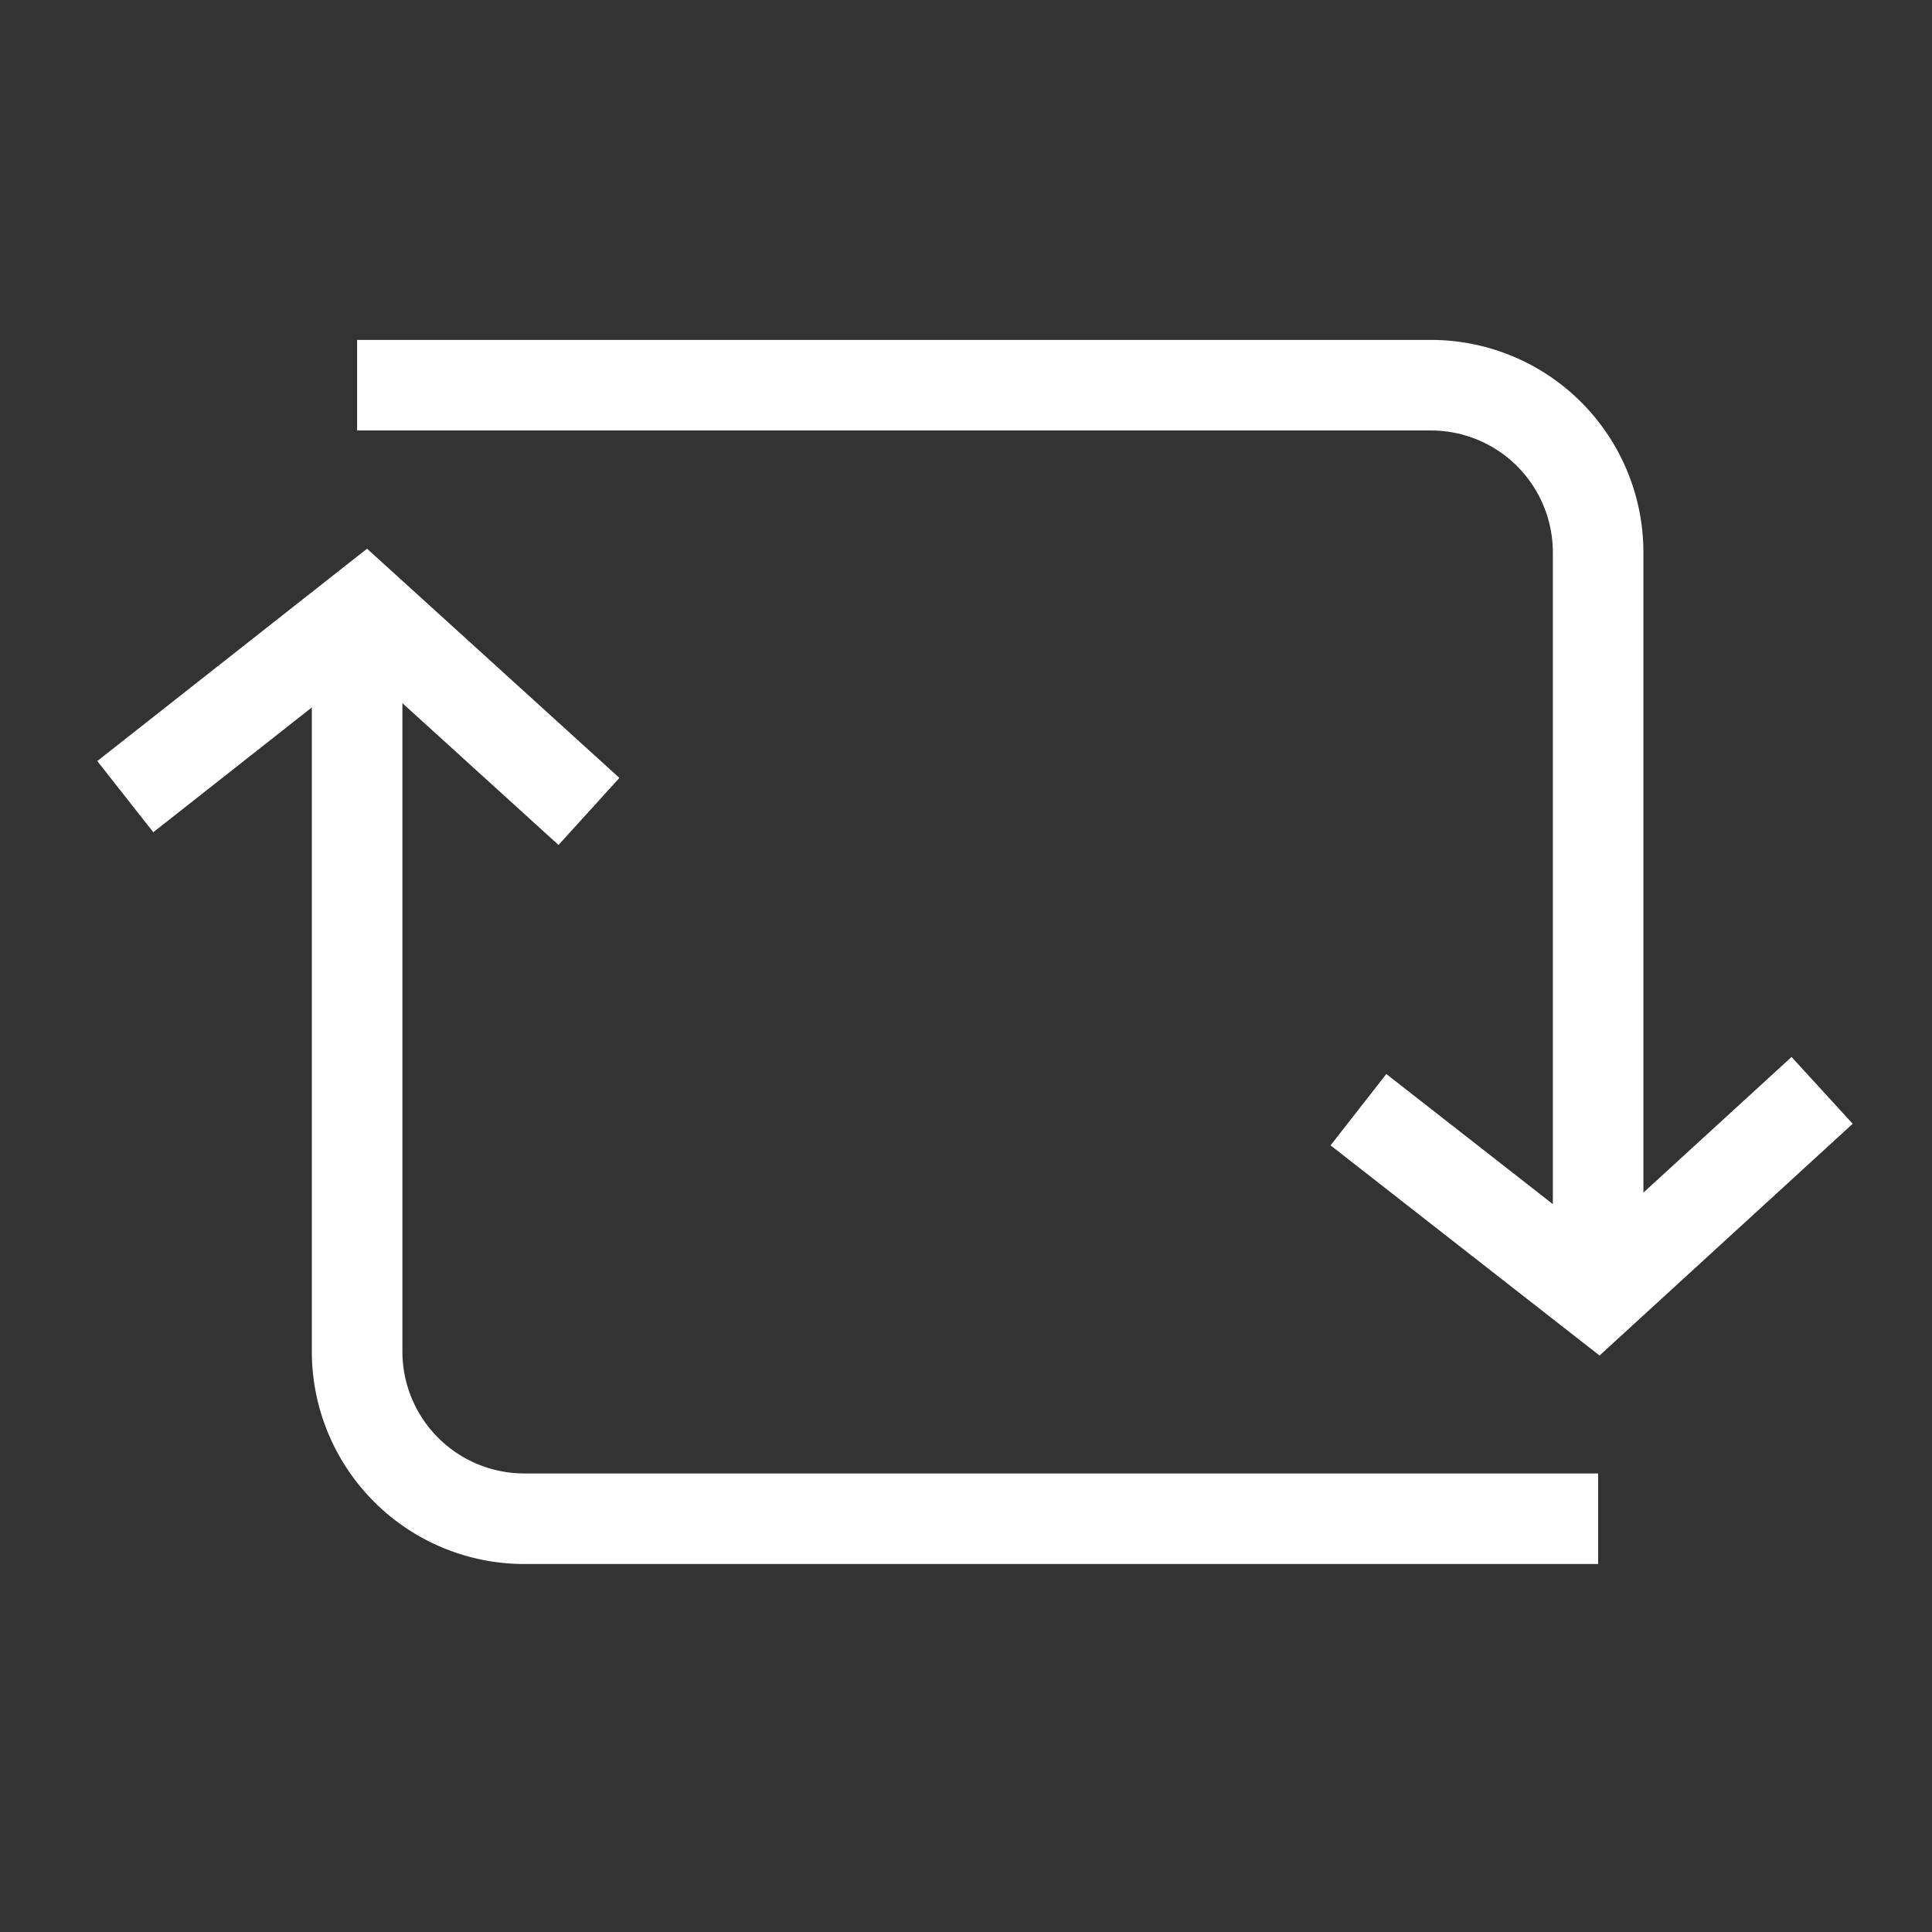
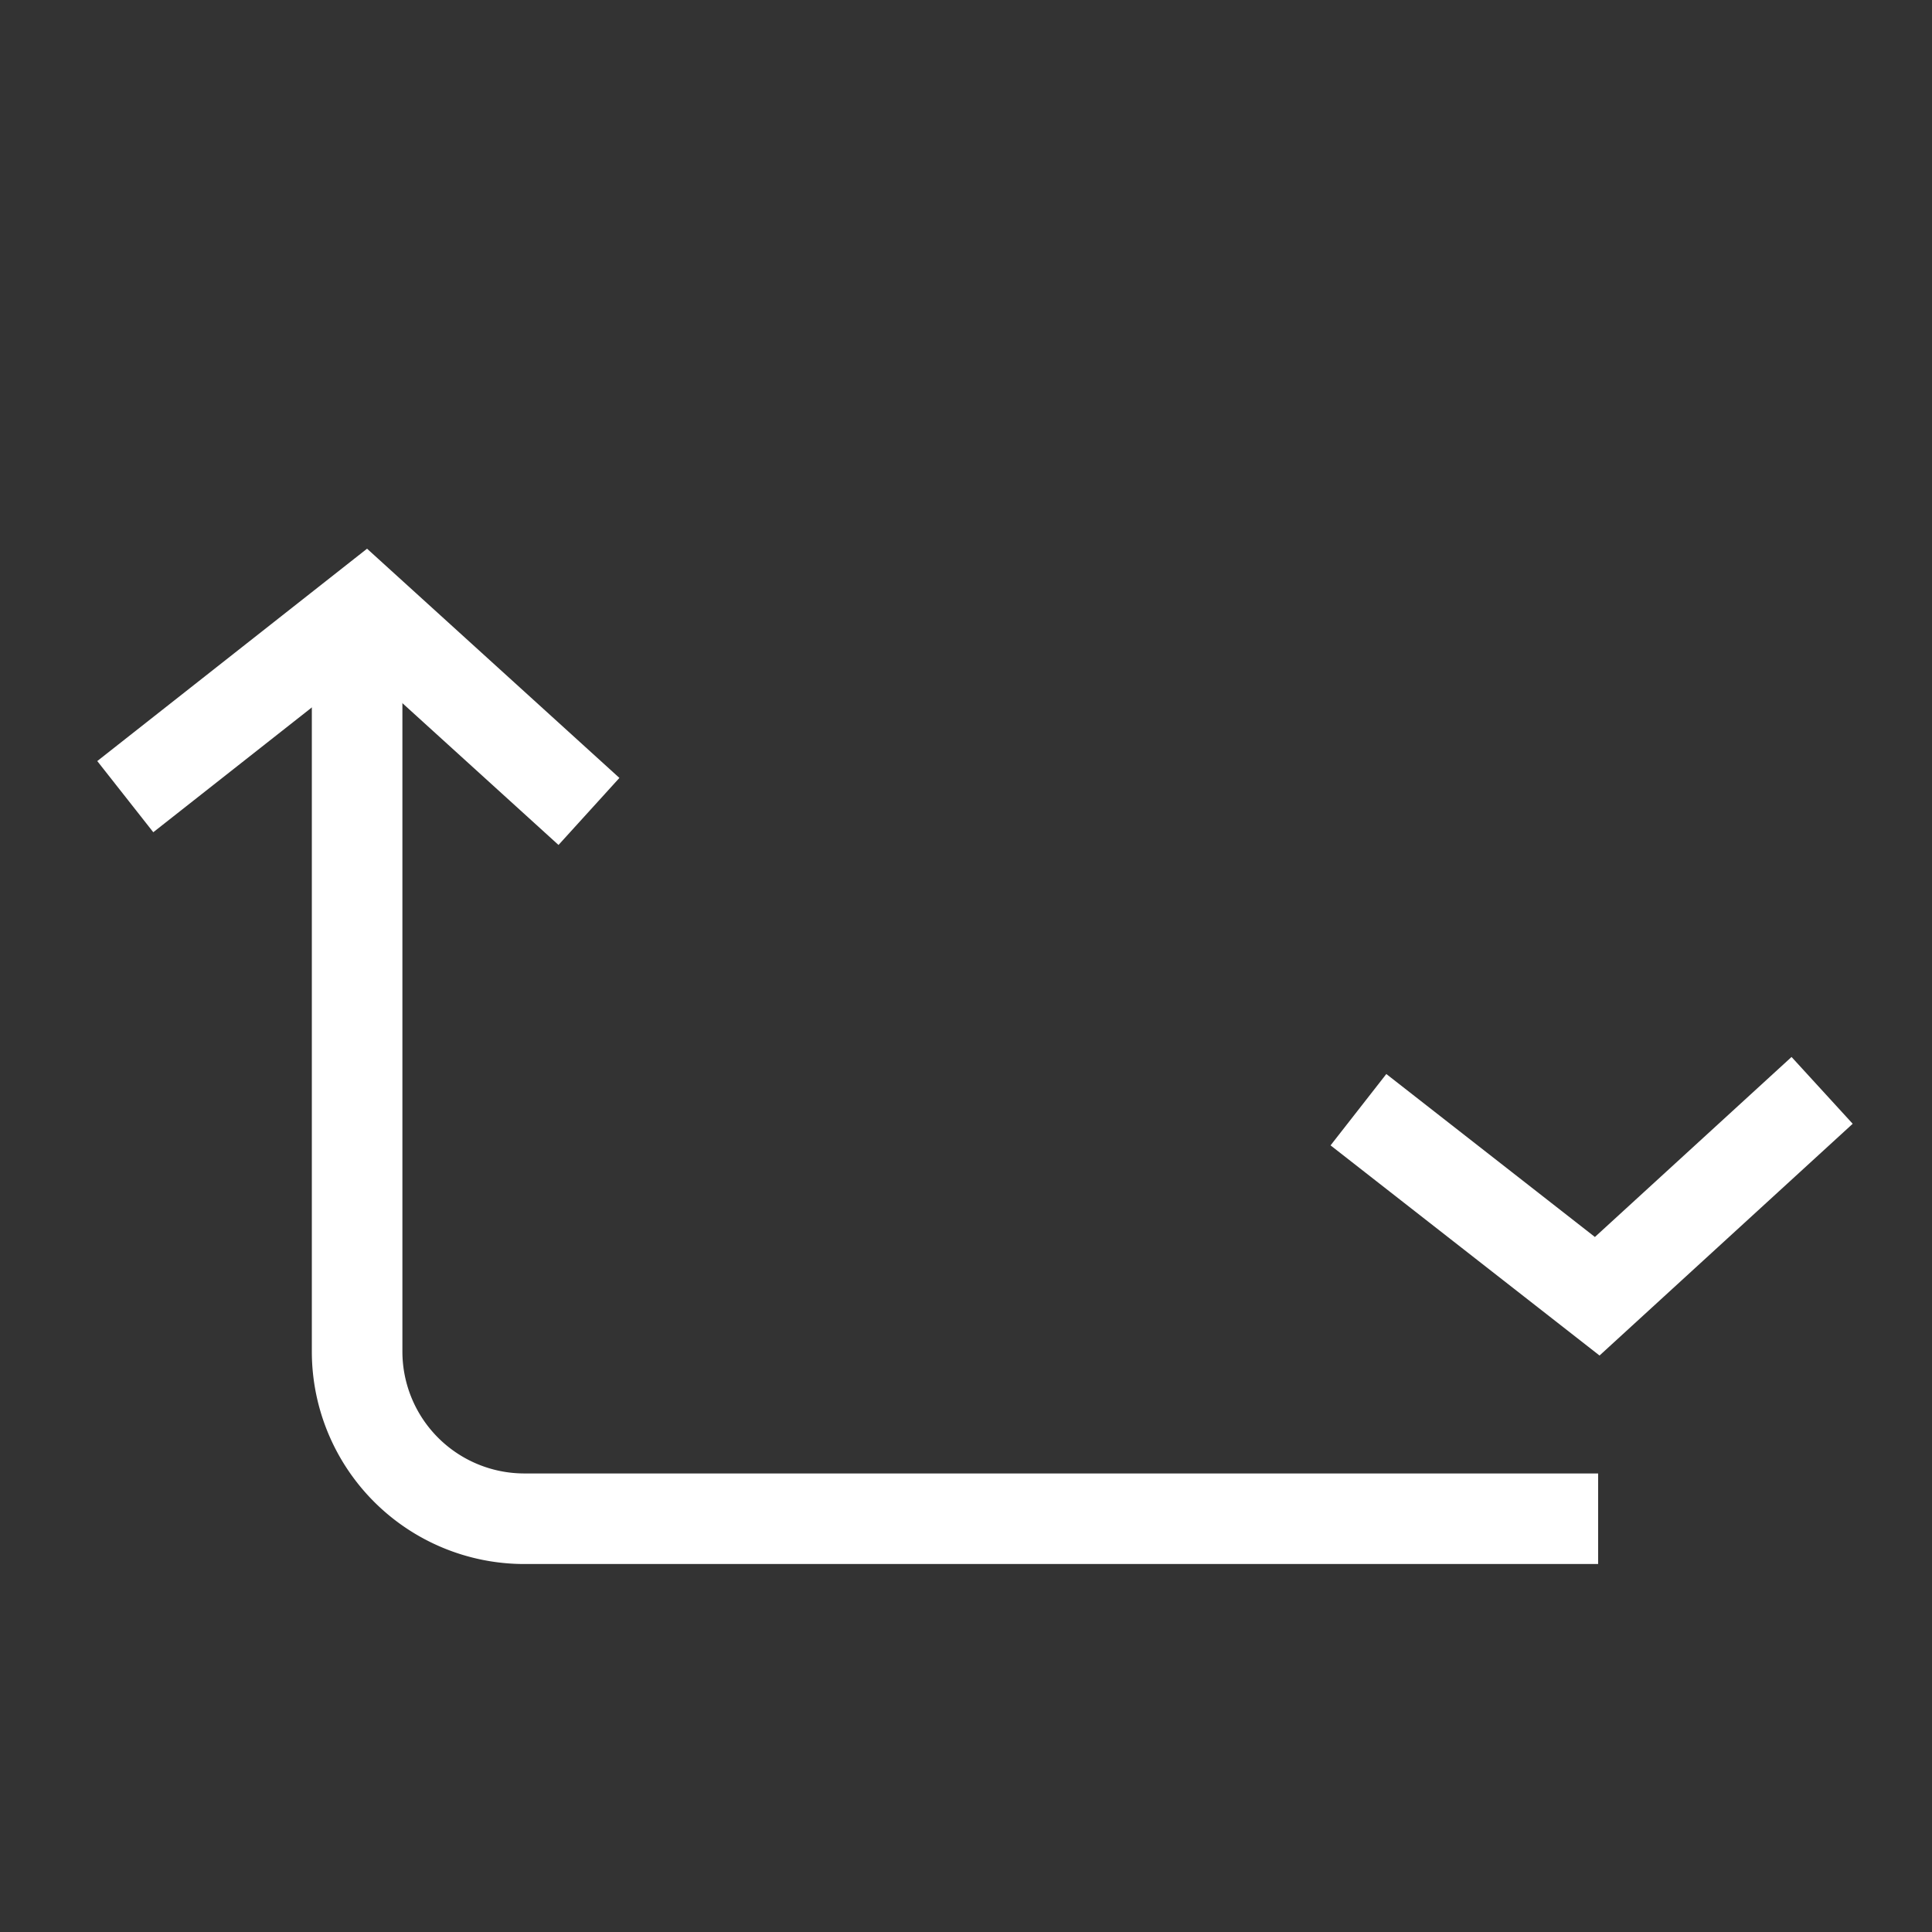
<svg xmlns="http://www.w3.org/2000/svg" width="800px" height="800px" viewBox="0 0 64 64" stroke-width="3" stroke="#ffffff" fill="none">
  <rect x="0" y="0" width="64" height="64" fill="#333333" stroke="none" />
  <g id="SVGRepo_bgCarrier" stroke-width="0" />
  <g id="SVGRepo_tracerCarrier" stroke-linecap="round" stroke-linejoin="round" />
  <g id="SVGRepo_iconCarrier">
-     <path d="M52.94,42.93V18.3a5.54,5.54,0,0,0-5.54-5.54H11.83" />
    <path d="M11.83,20.14V44.77a5.54,5.54,0,0,0,5.54,5.54H52.94" />
    <polyline points="4.15 26.39 12.09 20.14 19.51 26.88" />
    <polyline points="60.36 36.12 52.91 42.94 45 36.76" />
  </g>
</svg>